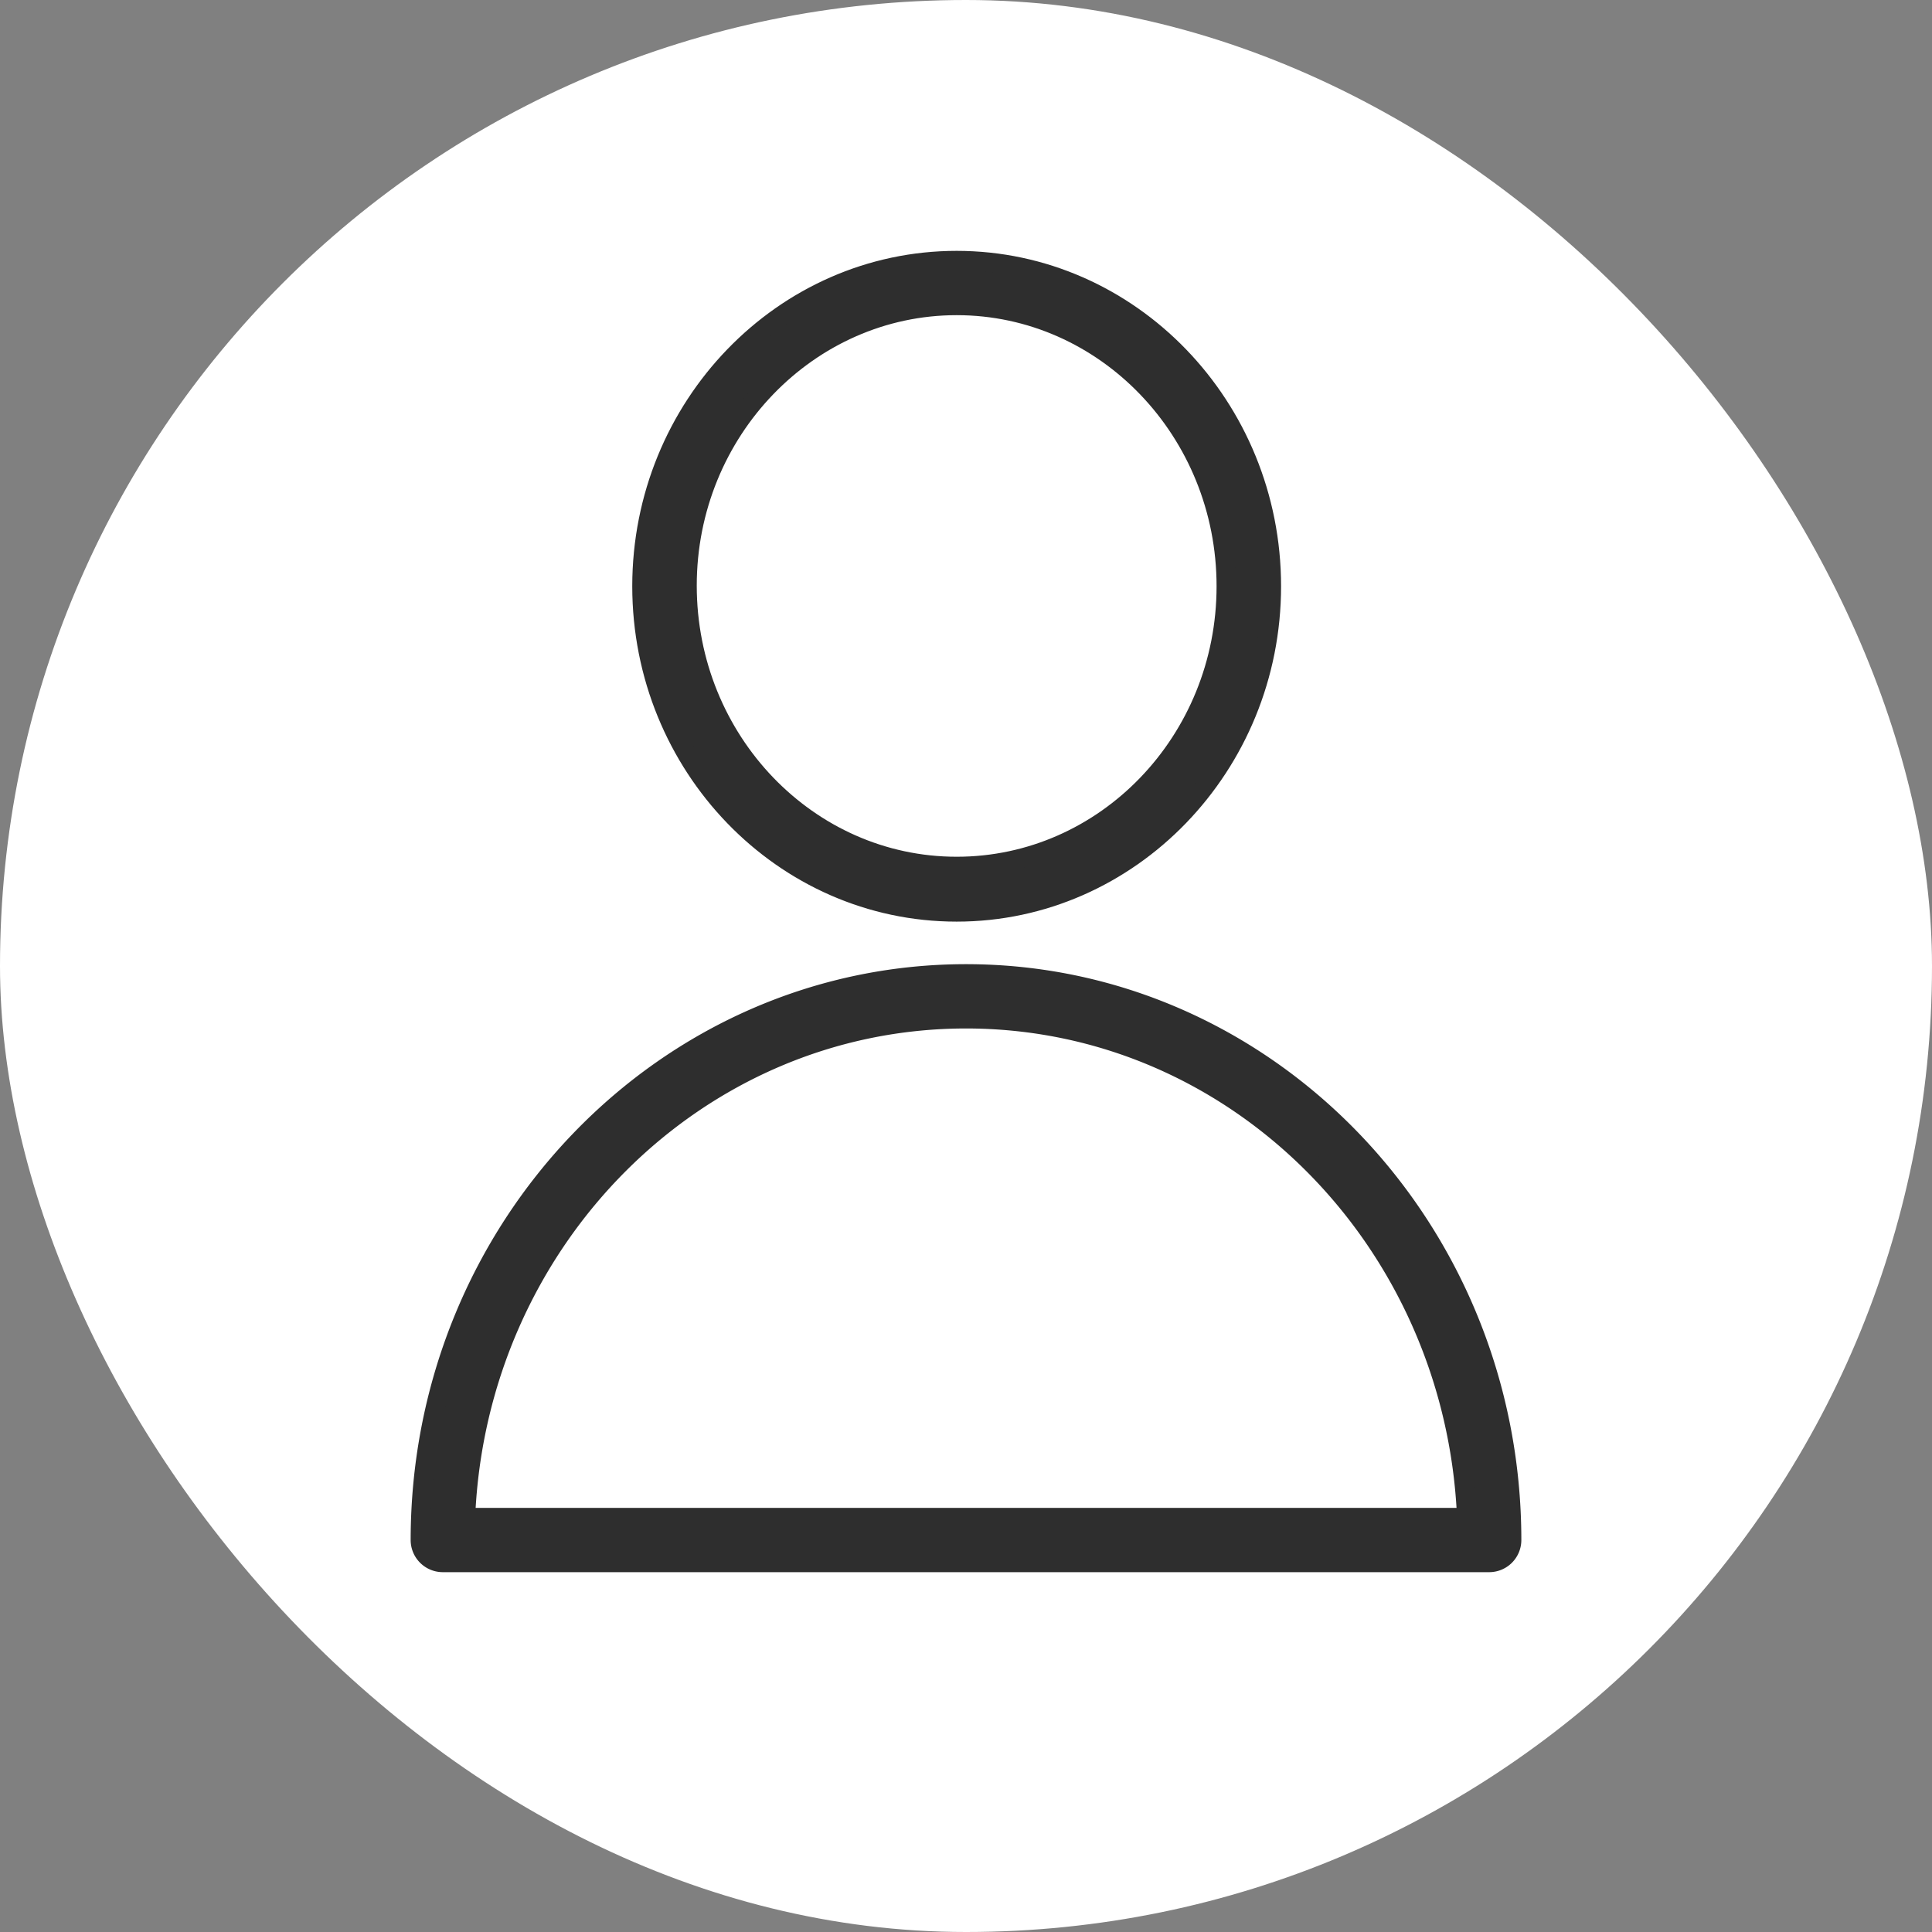
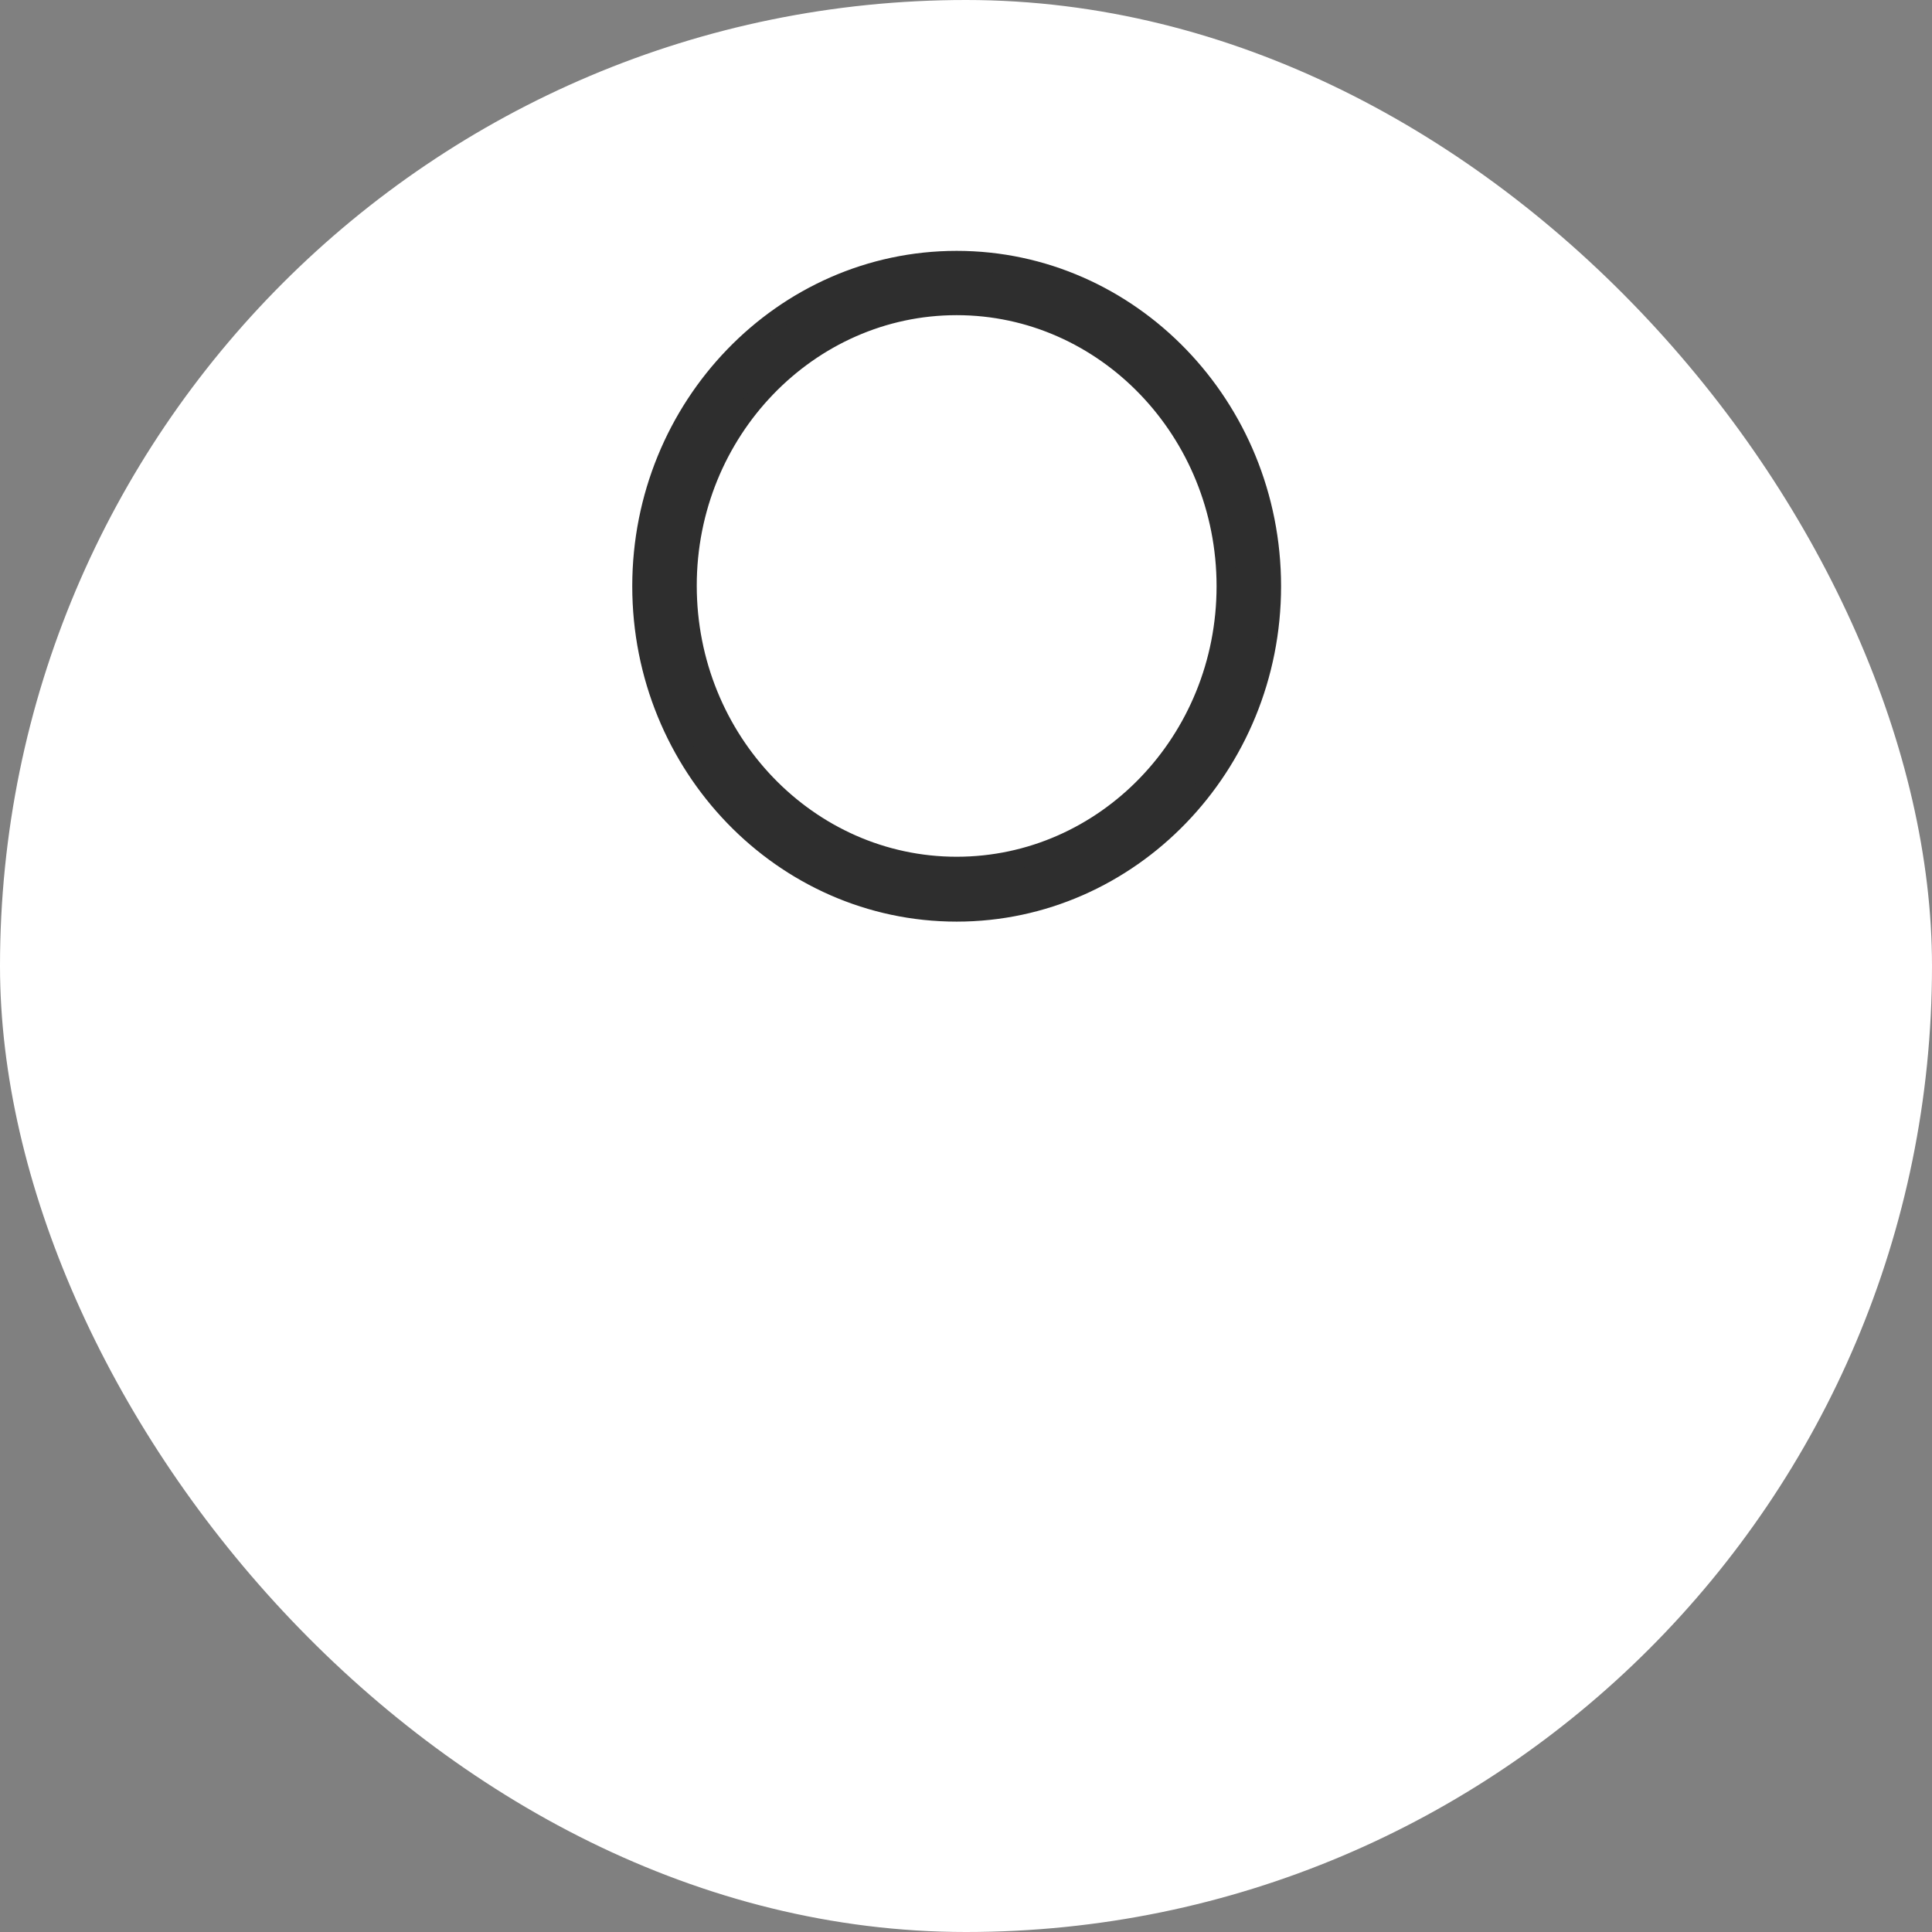
<svg xmlns="http://www.w3.org/2000/svg" id="Layer_1" data-name="Layer 1" viewBox="0 0 100.35 100.35">
  <rect x="0" y="0" width="100.35" height="100.35" fill="#808080" stroke="none" />
  <defs>
    <style>.cls-1{fill:#fff;}.cls-2{fill:#2e2e2e;stroke:#2e2e2e;stroke-miterlimit:10;}</style>
  </defs>
  <rect class="cls-1" width="100.35" height="100.35" rx="50.18" />
-   <path class="cls-2" d="M50.18,50.58C34.55,50.58,21.83,63.77,21.83,80A1.17,1.17,0,0,0,23,81.16H77.35A1.17,1.17,0,0,0,78.52,80C78.52,63.77,65.81,50.58,50.18,50.58Zm-26,28.24c.59-14.39,12-25.9,26-25.9s25.39,11.51,26,25.9Z" transform="translate(0 0)" />
  <path class="cls-2" d="M49.69,47.37c9,0,16.35-7.59,16.35-16.92S58.7,13.53,49.69,13.53,33.34,21.12,33.34,30.45,40.67,47.37,49.69,47.37Zm0-31.5c7.72,0,14,6.54,14,14.58S57.41,45,49.69,45s-14-6.54-14-14.58S42,15.87,49.69,15.87Z" transform="translate(0 0)" />
</svg>